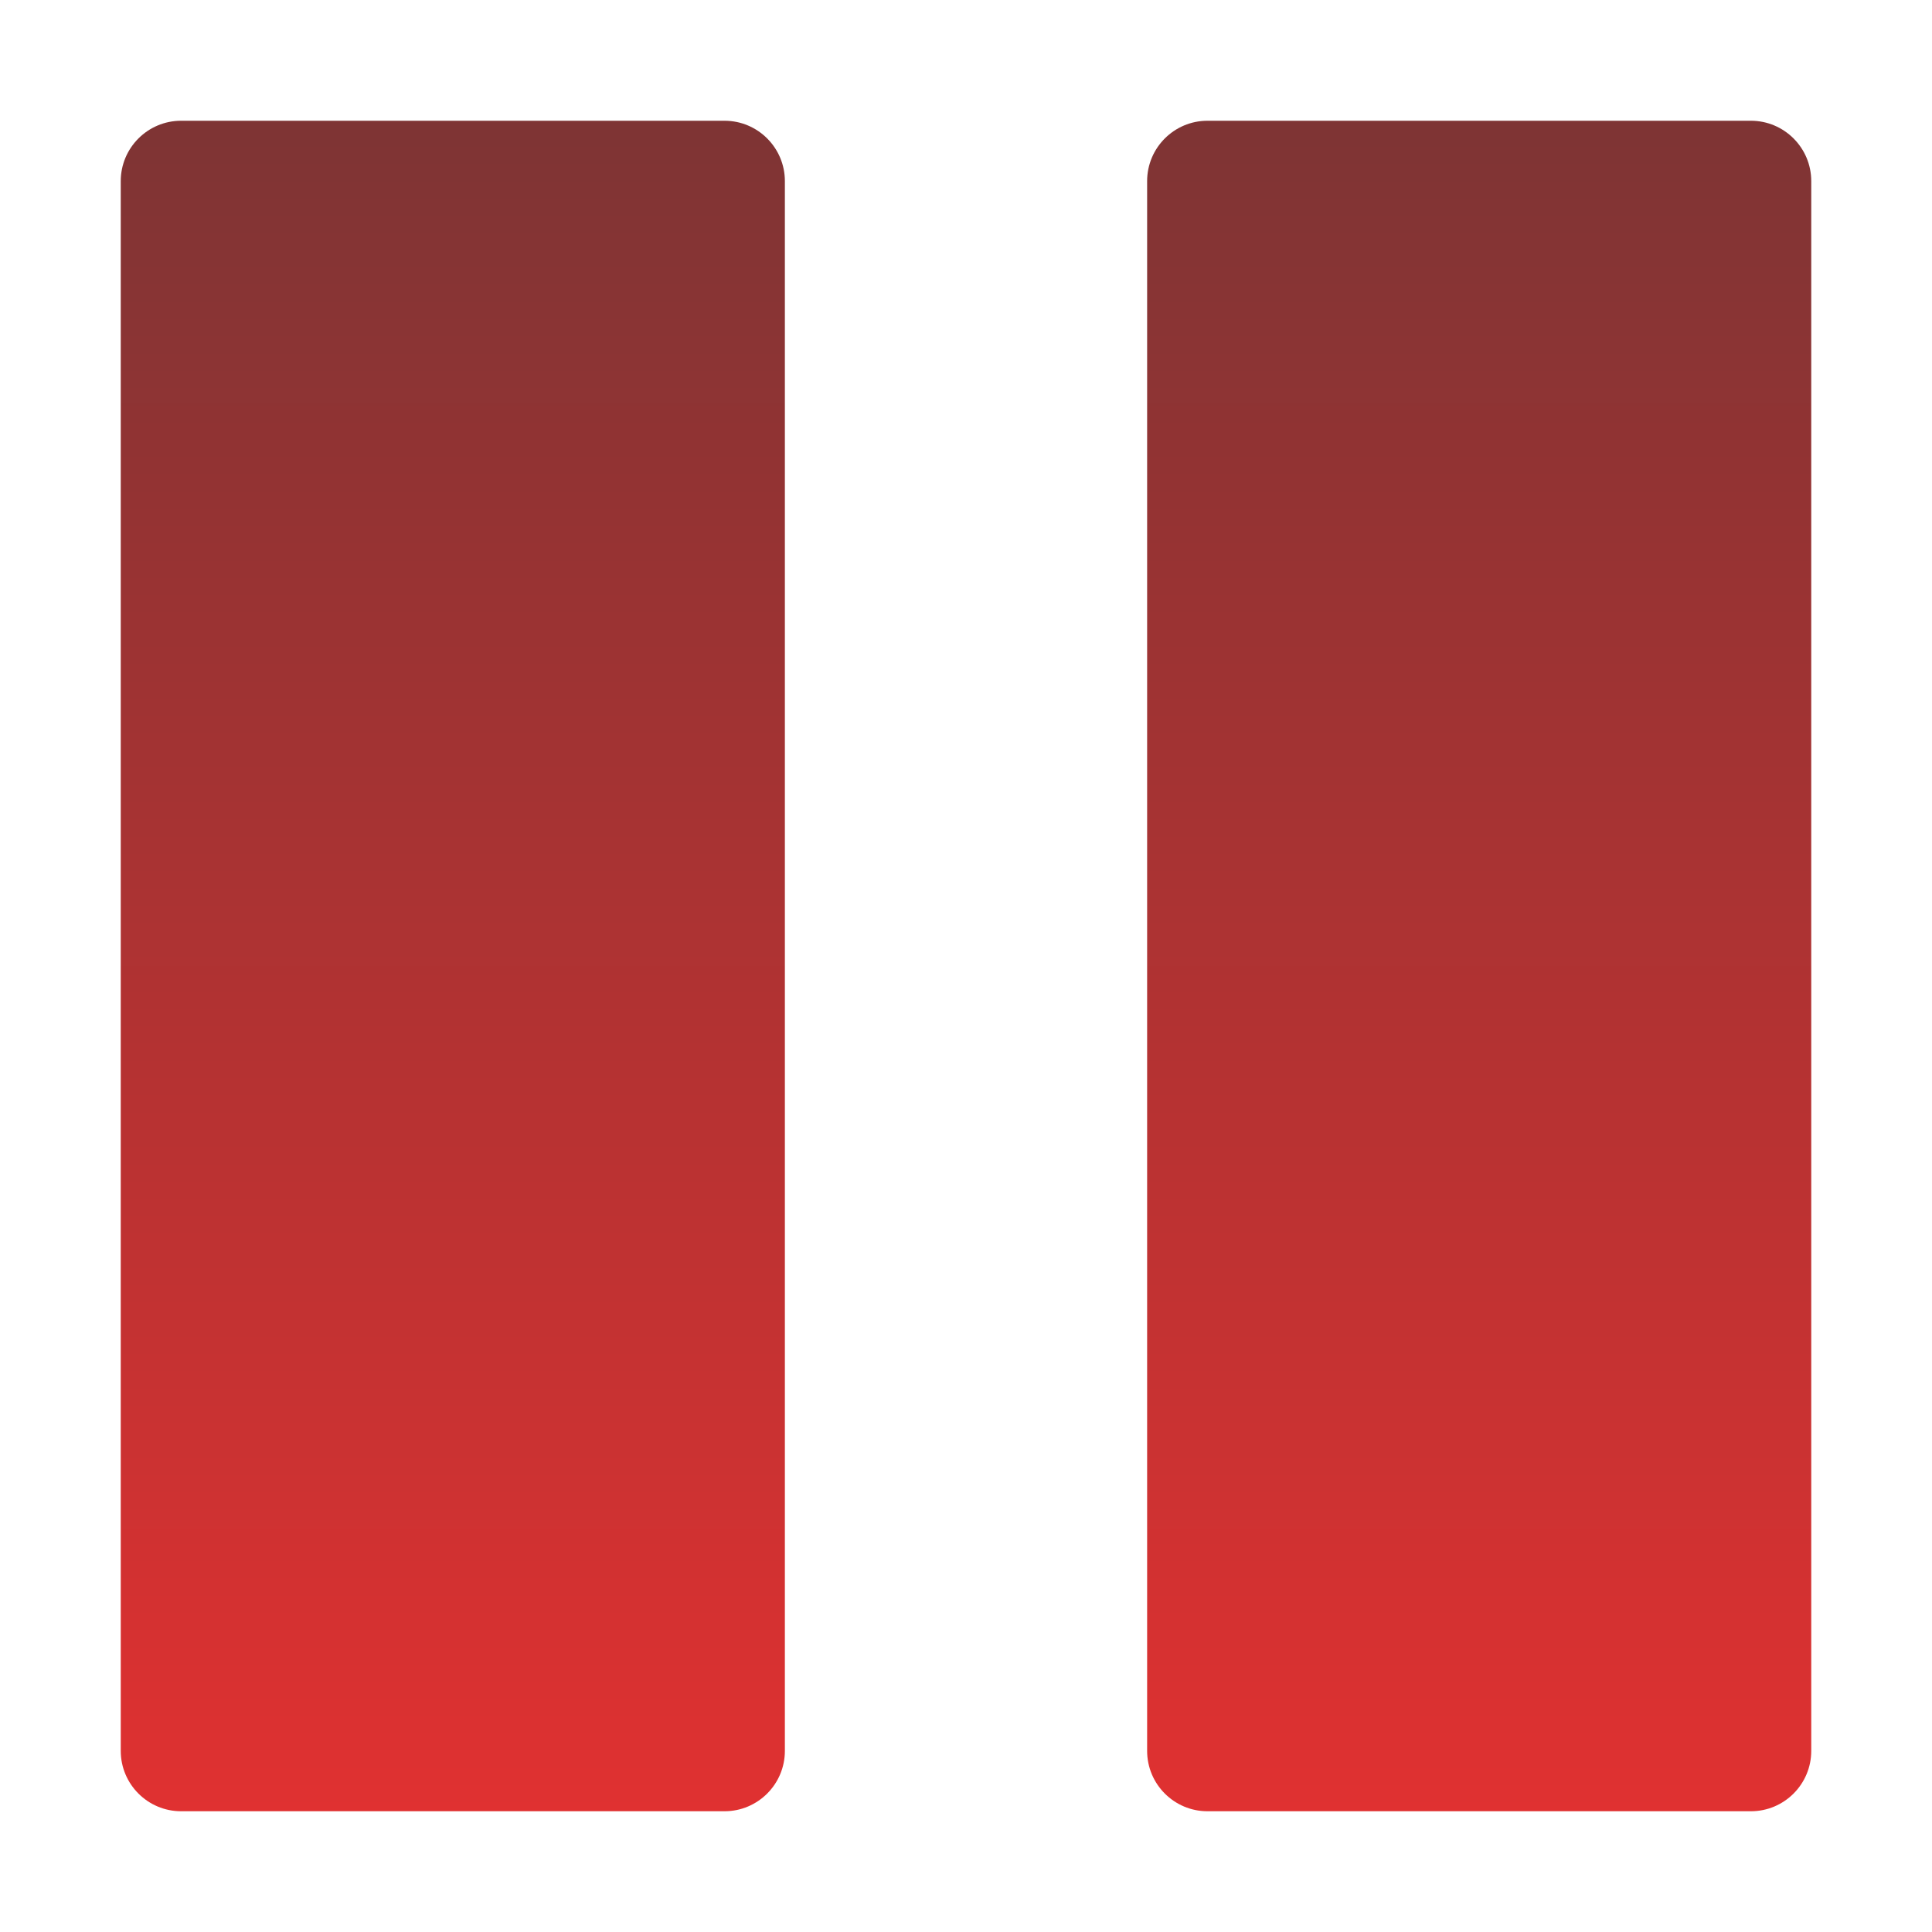
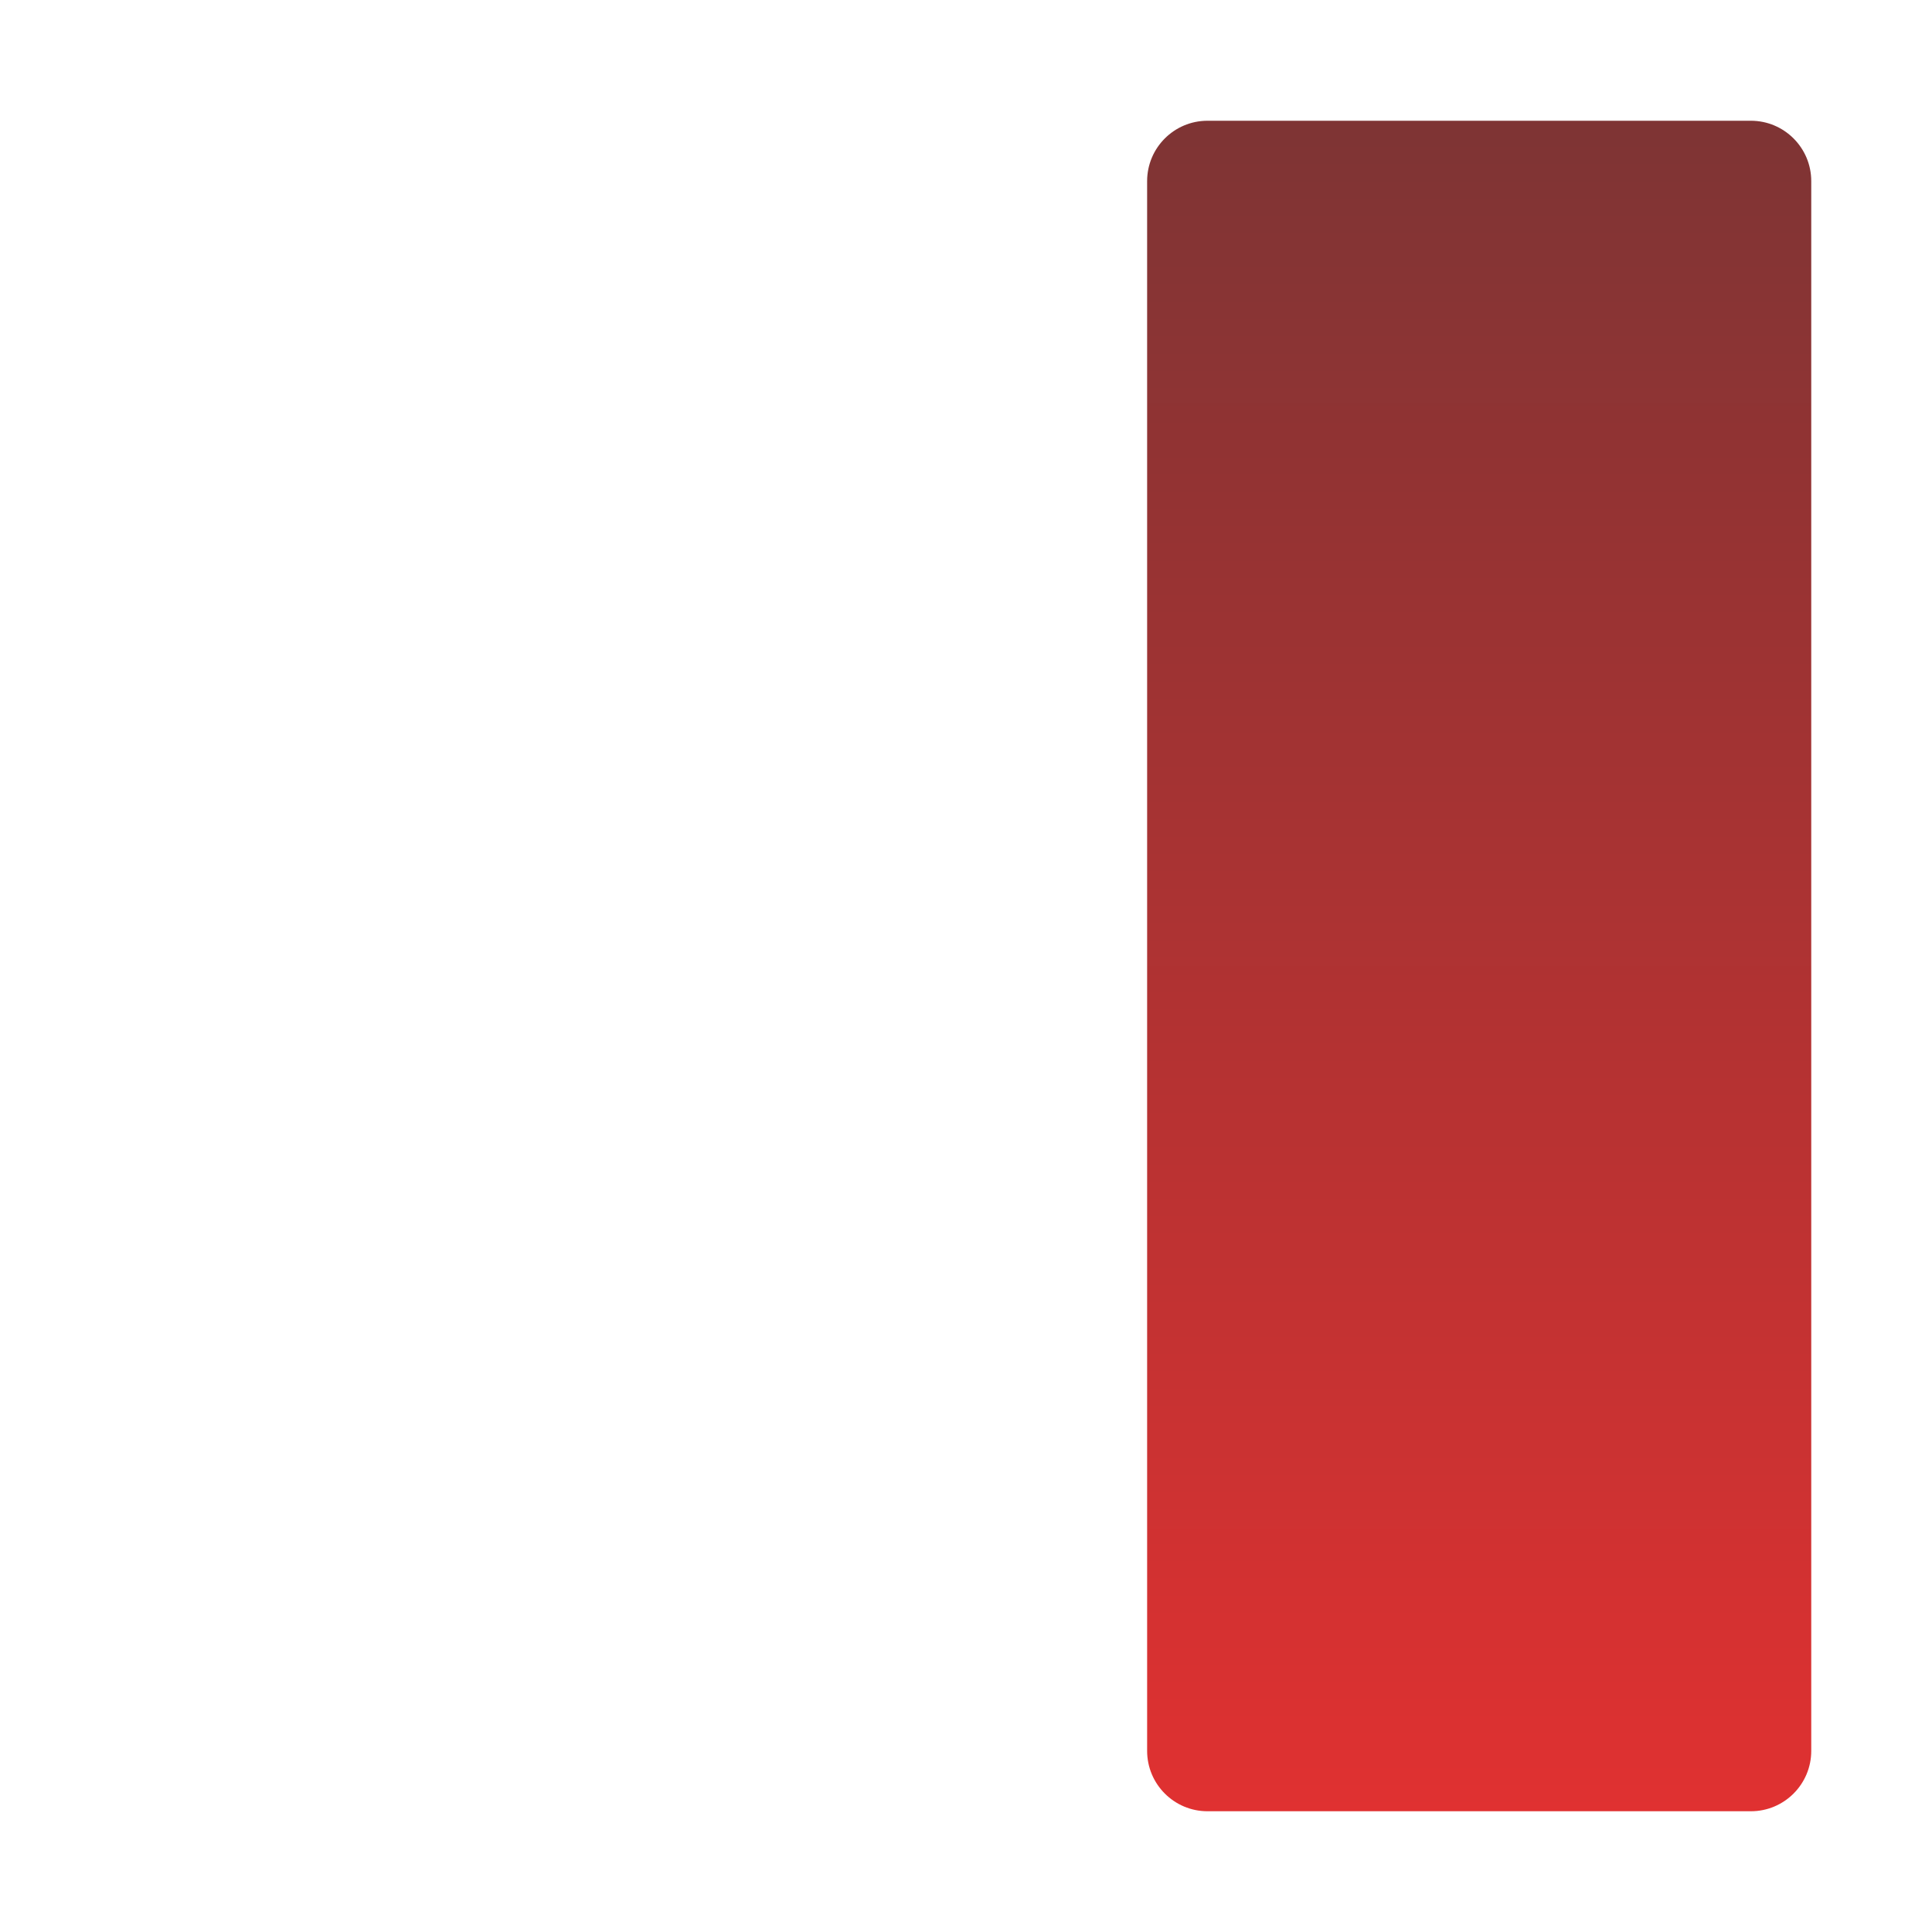
<svg xmlns="http://www.w3.org/2000/svg" width="32" height="32" viewBox="0 0 32 32" fill="none">
-   <path d="M12 2H3C2.448 2 2 2.448 2 3V29C2 29.552 2.448 30 3 30H12C12.552 30 13 29.552 13 29V3C13 2.448 12.552 2 12 2Z" fill="url(#paint0_linear_482_6)" />
  <path d="M29 2H20C19.448 2 19 2.448 19 3V29C19 29.552 19.448 30 20 30H29C29.552 30 30 29.552 30 29V3C30 2.448 29.552 2 29 2Z" fill="url(#paint1_linear_482_6)" />
  <defs>
    <linearGradient id="paint0_linear_482_6" x1="7.5" y1="2" x2="7.5" y2="30" gradientUnits="userSpaceOnUse">
      <stop stop-color="#7E3434" />
      <stop offset="1" stop-color="#E03131" />
    </linearGradient>
    <linearGradient id="paint1_linear_482_6" x1="24.5" y1="2" x2="24.5" y2="30" gradientUnits="userSpaceOnUse">
      <stop stop-color="#7E3434" />
      <stop offset="1" stop-color="#E03131" />
    </linearGradient>
  </defs>
</svg>